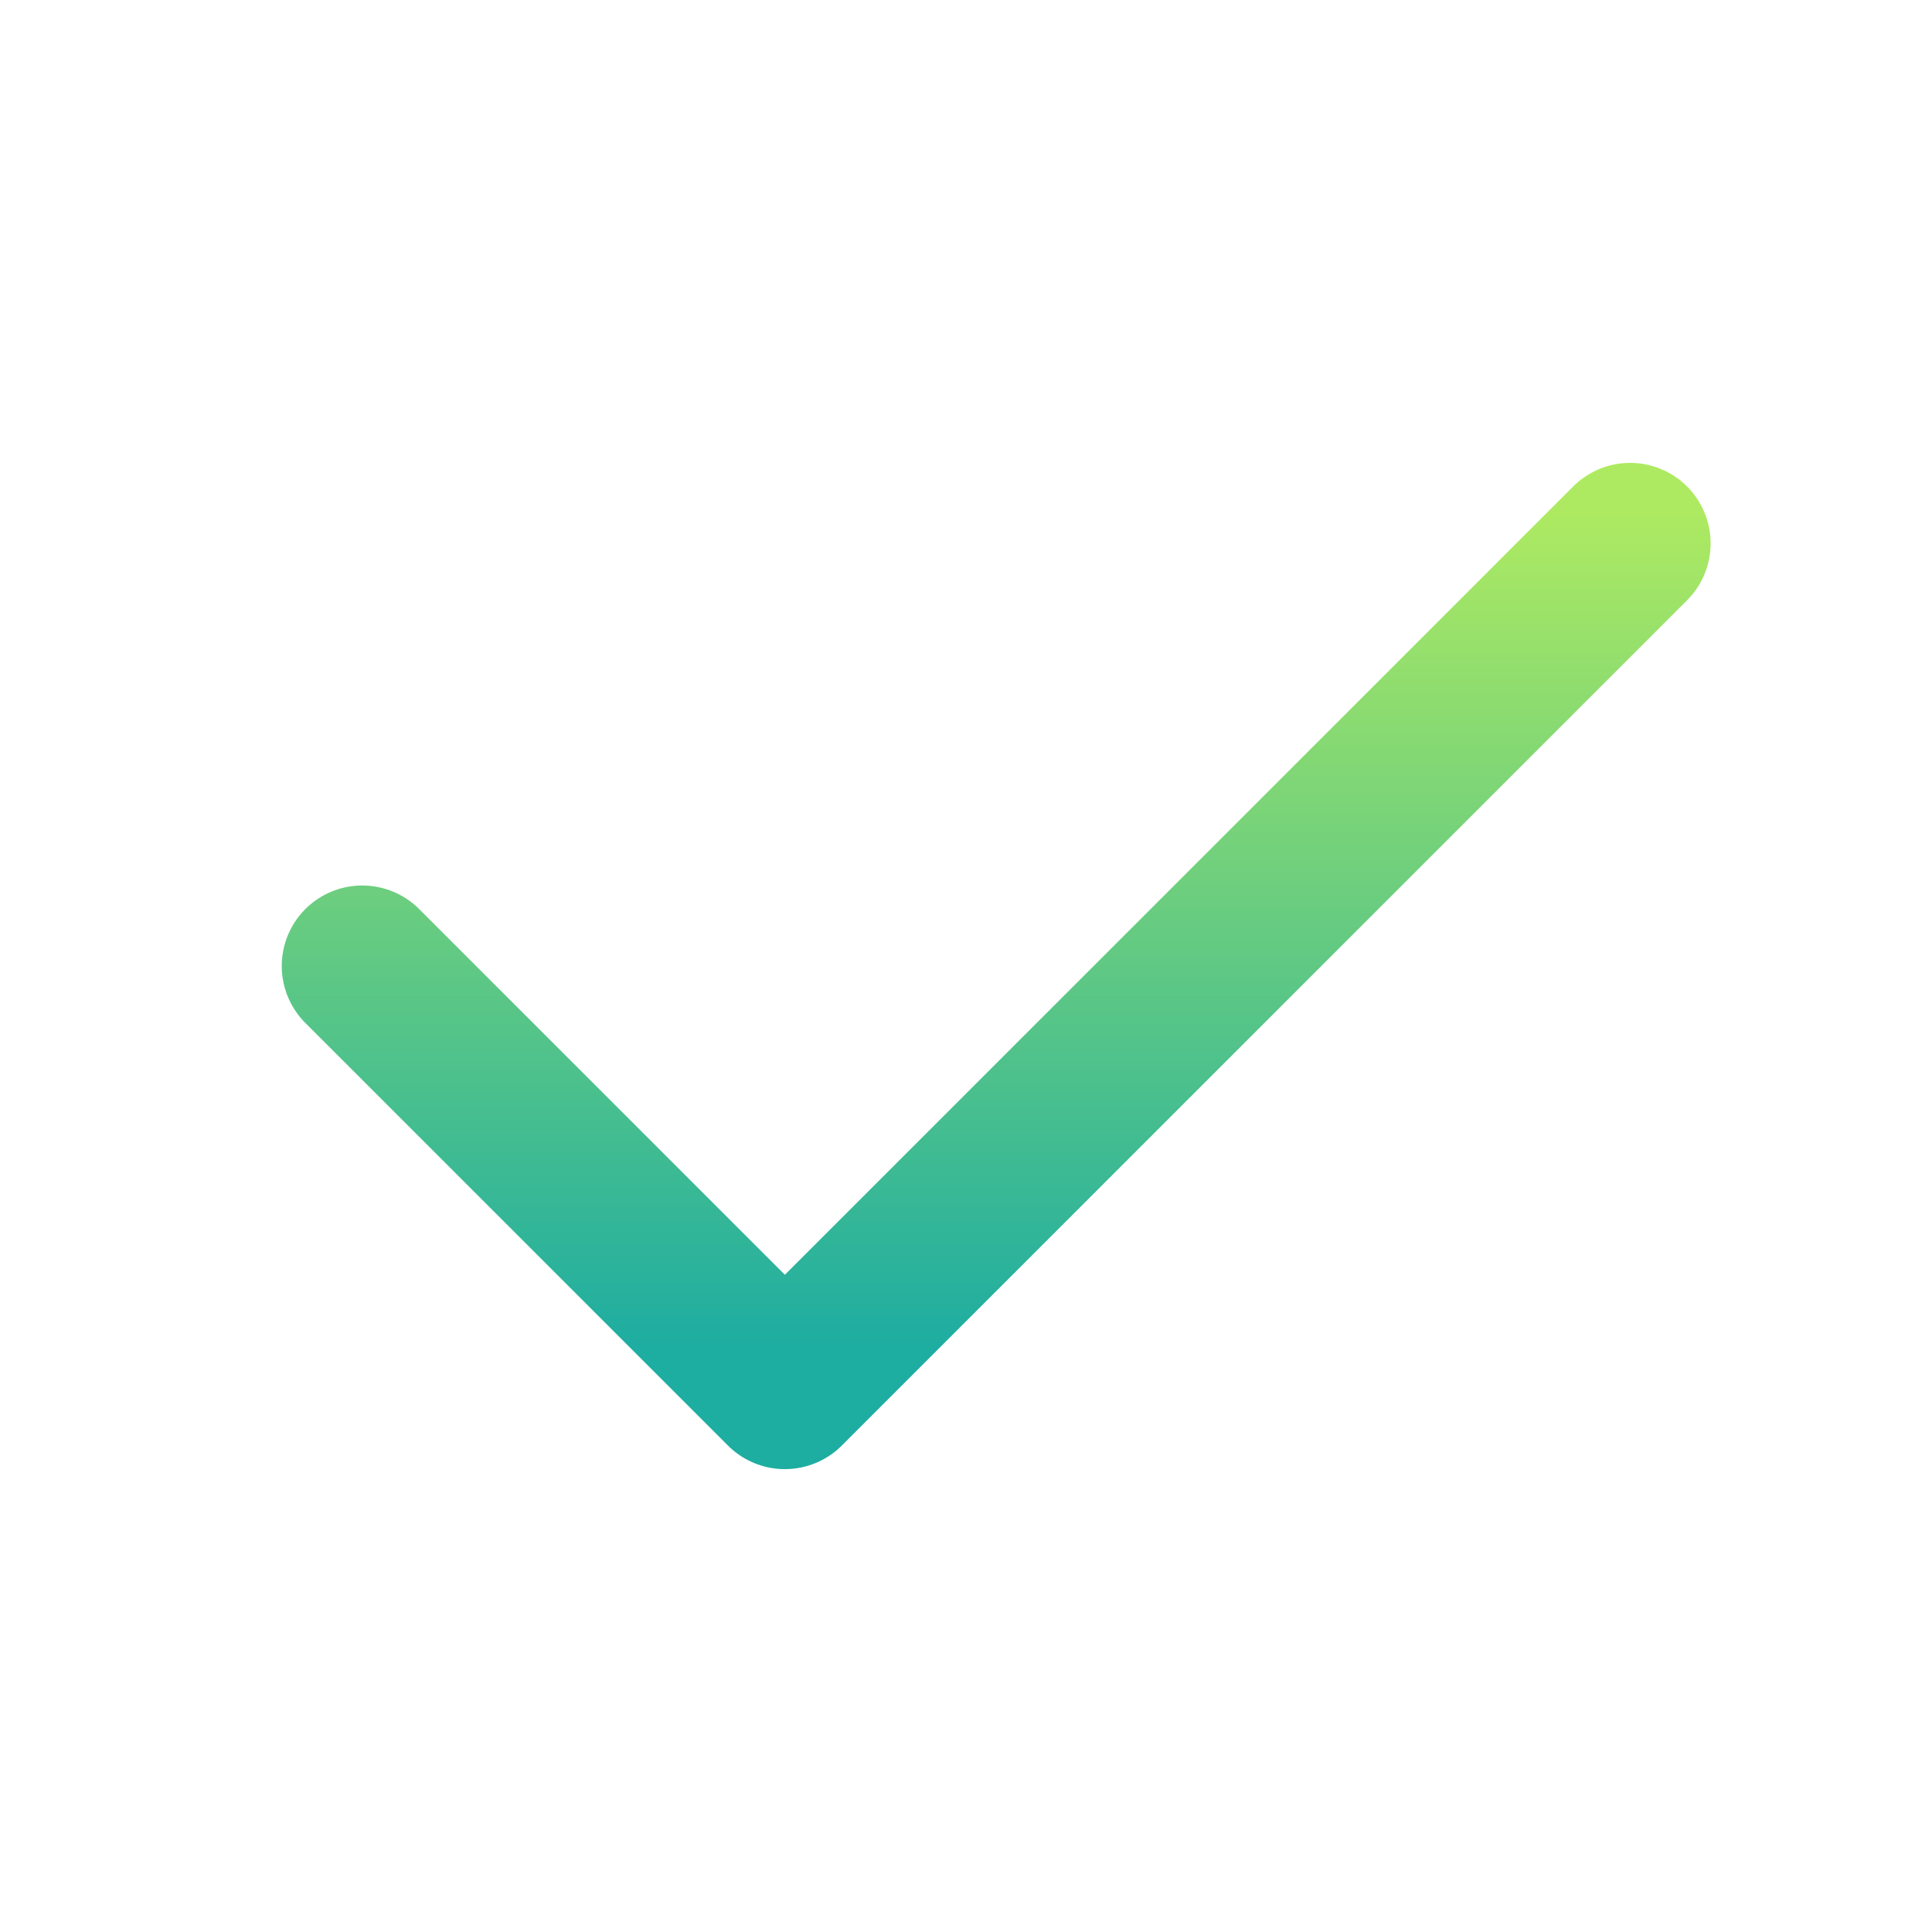
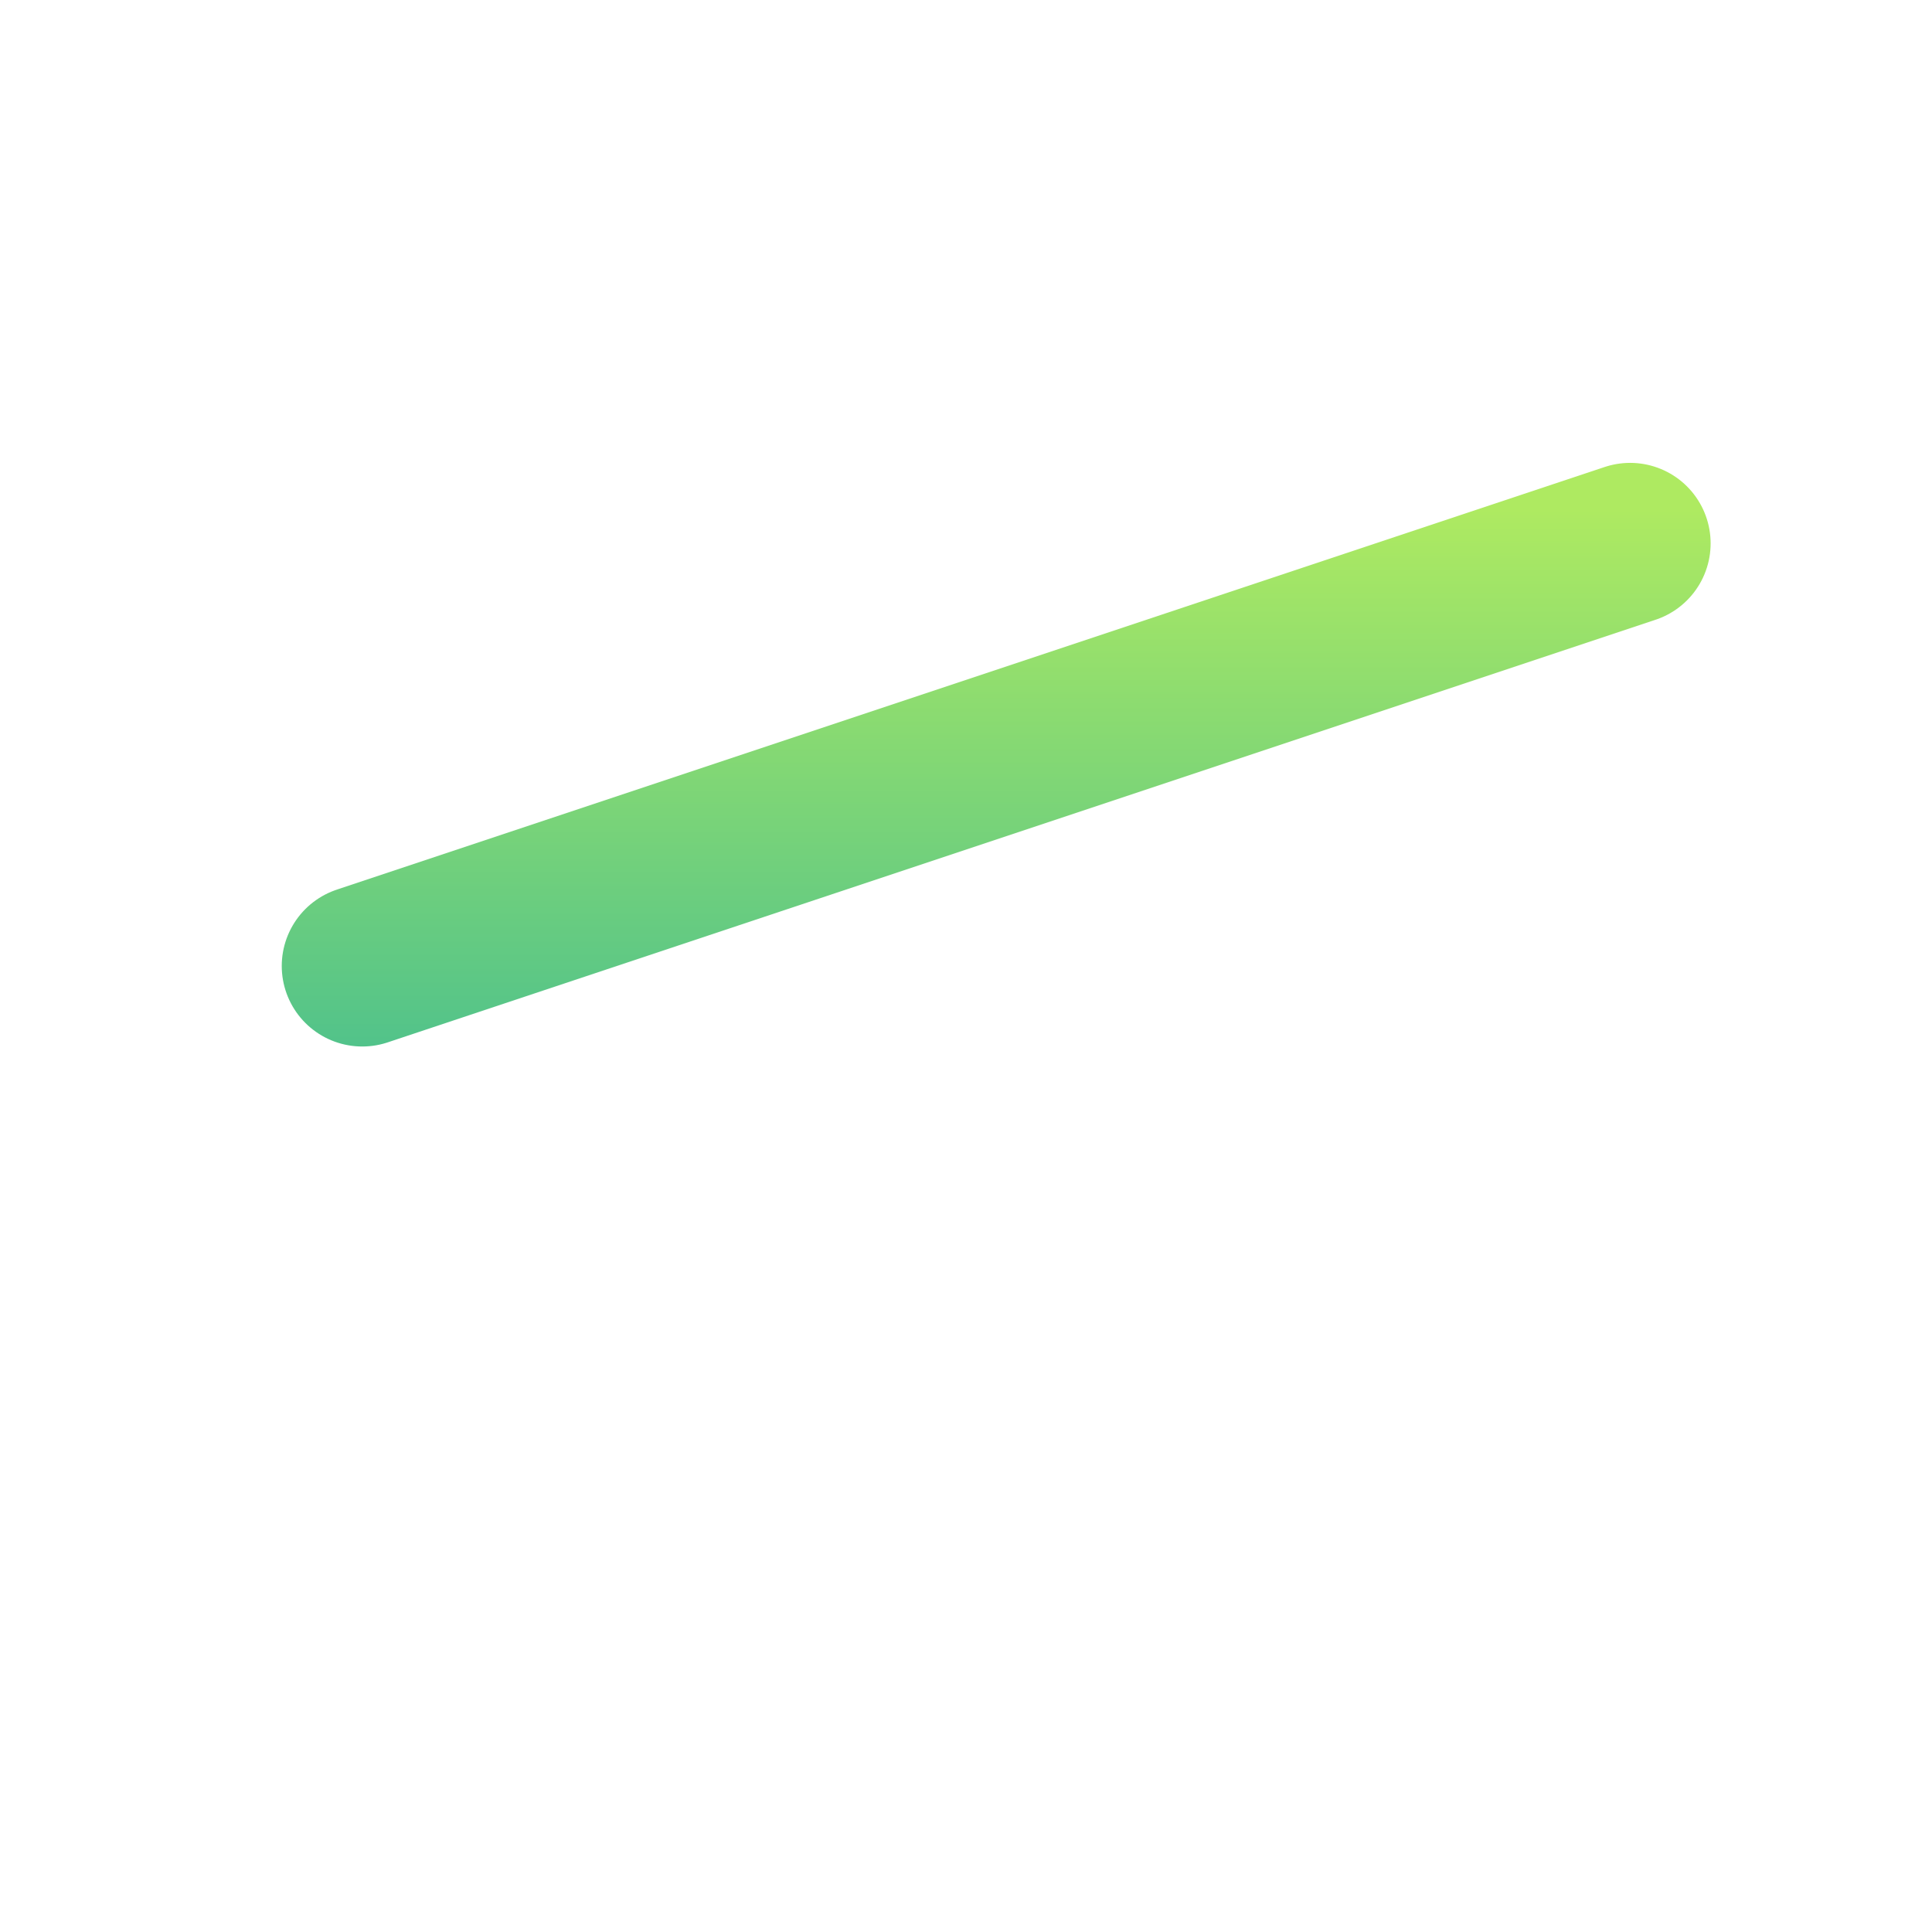
<svg xmlns="http://www.w3.org/2000/svg" width="24" height="24" viewBox="0 0 24 24" fill="none">
-   <path d="M20.25 6.75L9.75 17.25L4.5 12" stroke="url(#paint0_linear_730_4508)" stroke-width="2" stroke-linecap="round" stroke-linejoin="round" />
+   <path d="M20.25 6.75L4.5 12" stroke="url(#paint0_linear_730_4508)" stroke-width="2" stroke-linecap="round" stroke-linejoin="round" />
  <defs>
    <linearGradient id="paint0_linear_730_4508" x1="12.375" y1="16.725" x2="12.375" y2="6.32" gradientUnits="userSpaceOnUse">
      <stop stop-color="#1EADA1" />
      <stop offset="1" stop-color="#AEEA61" />
    </linearGradient>
  </defs>
</svg>